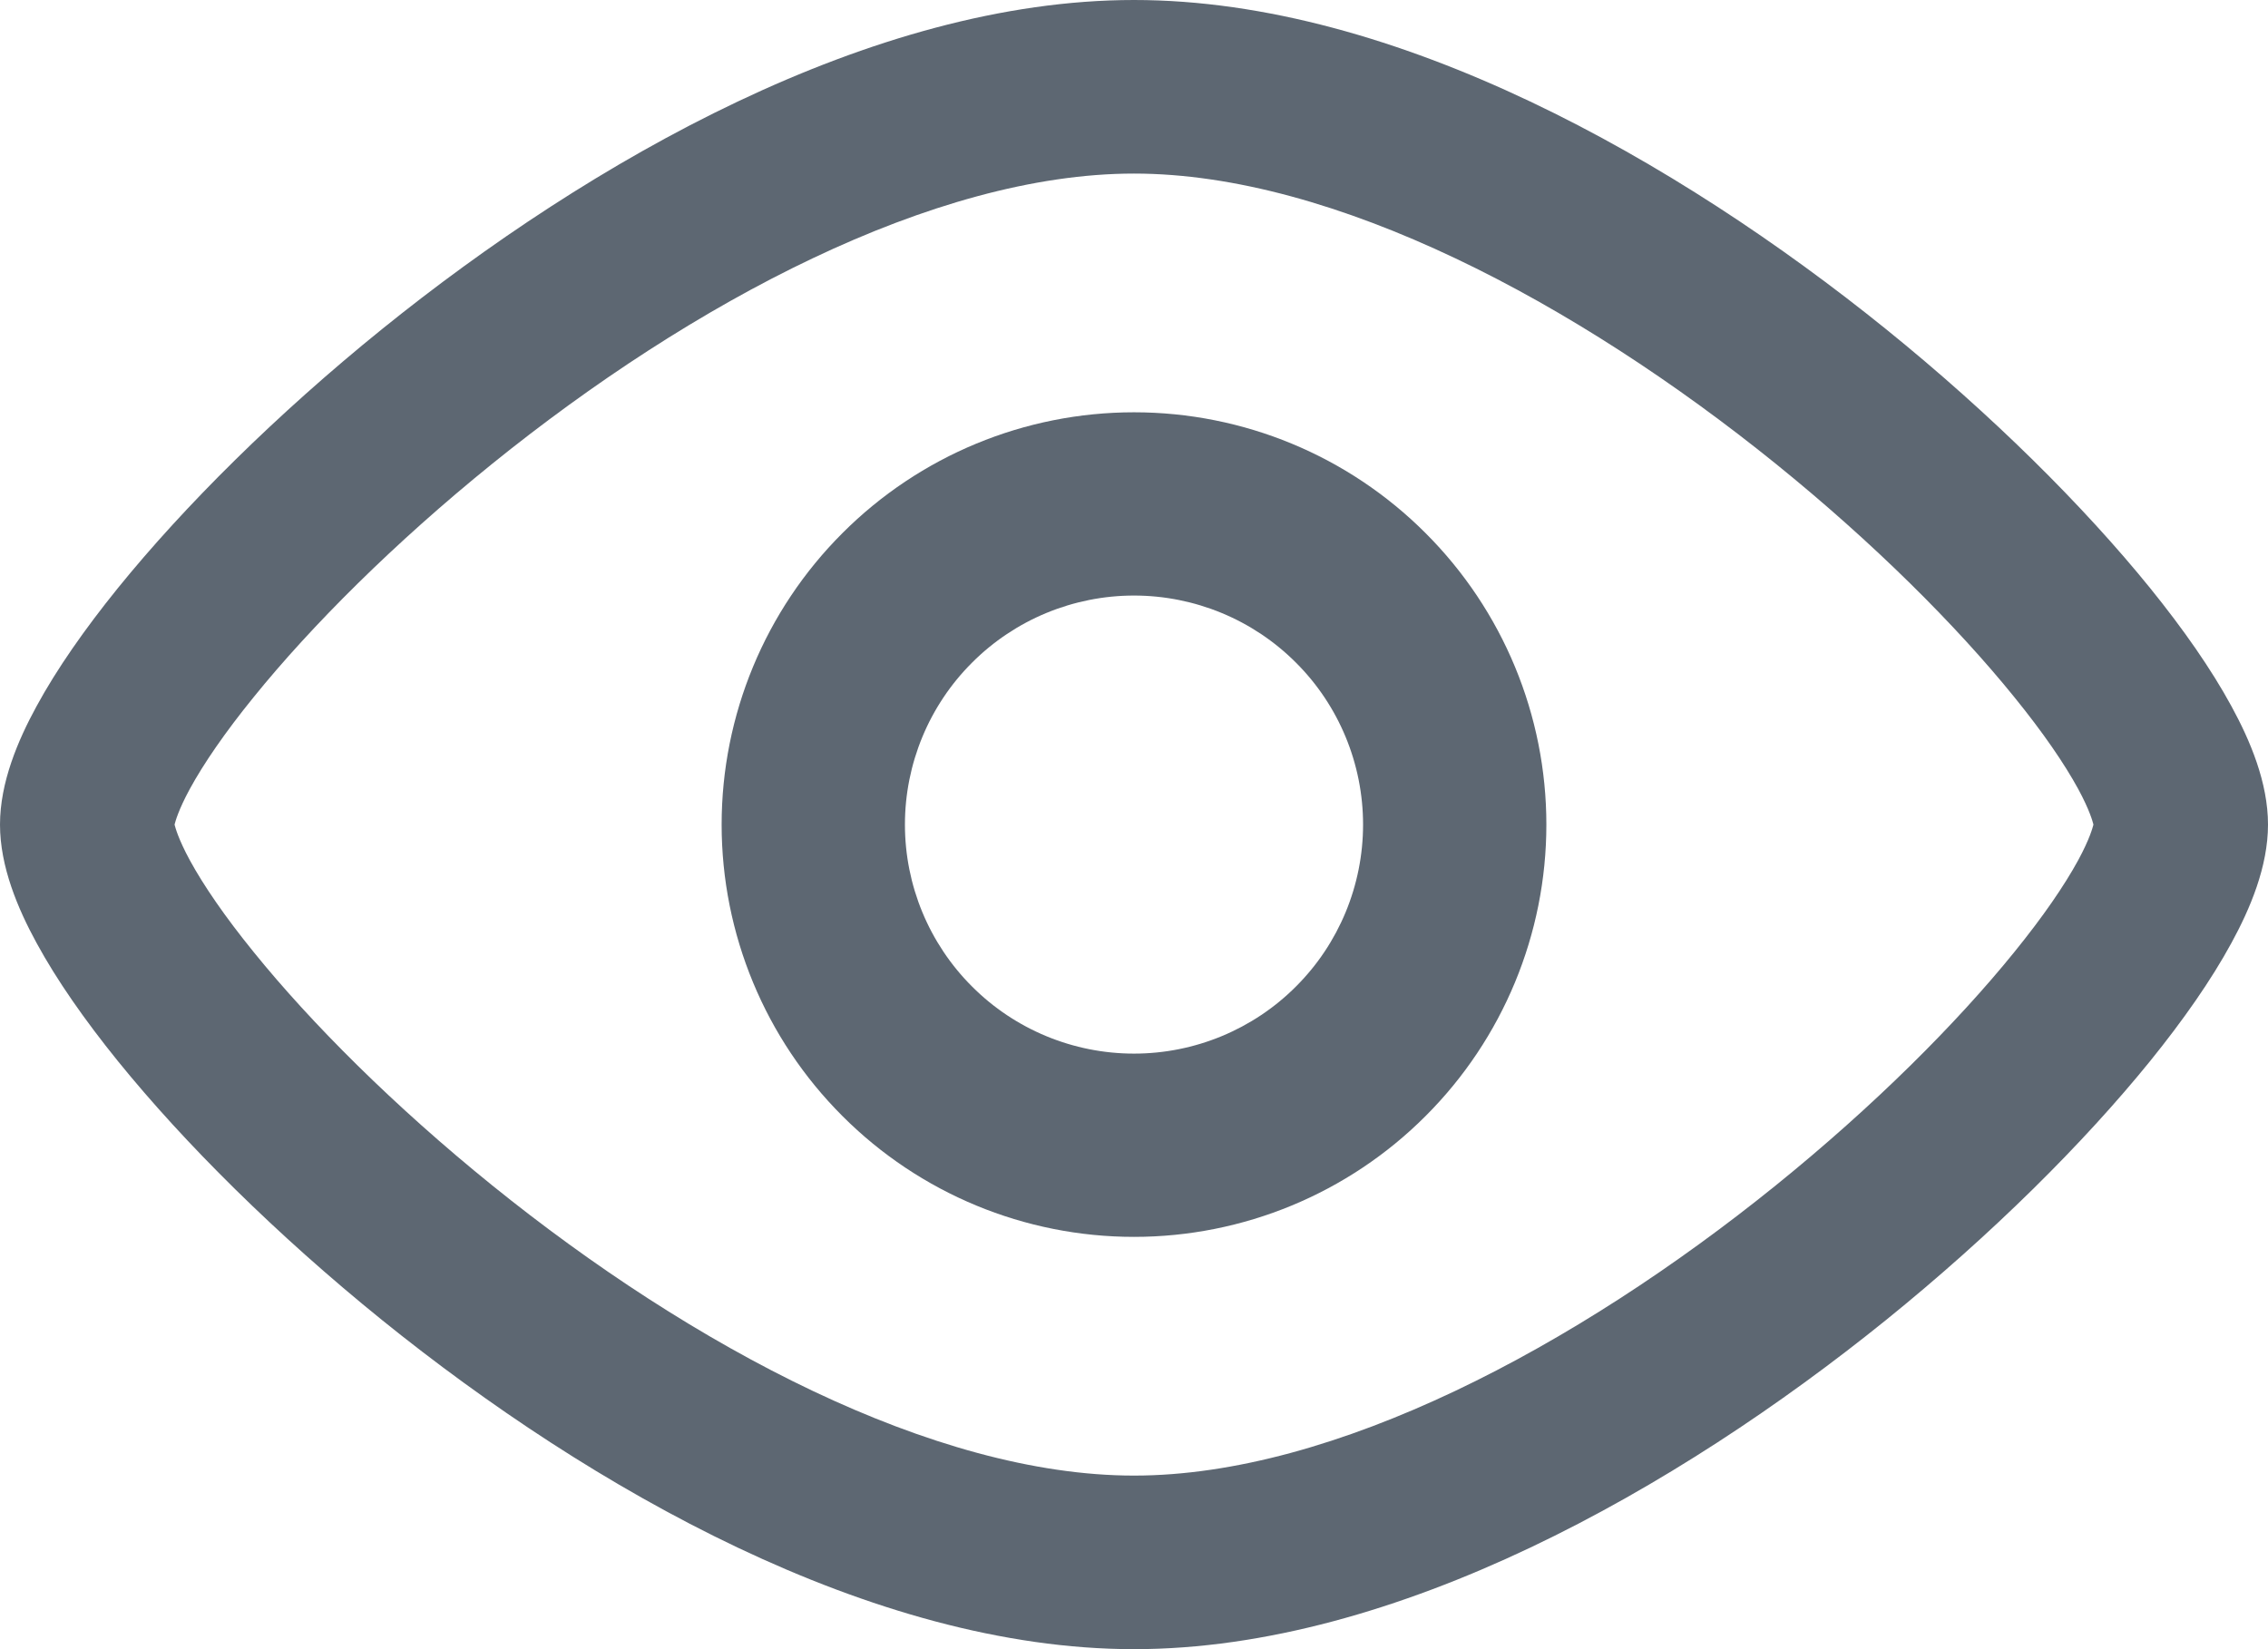
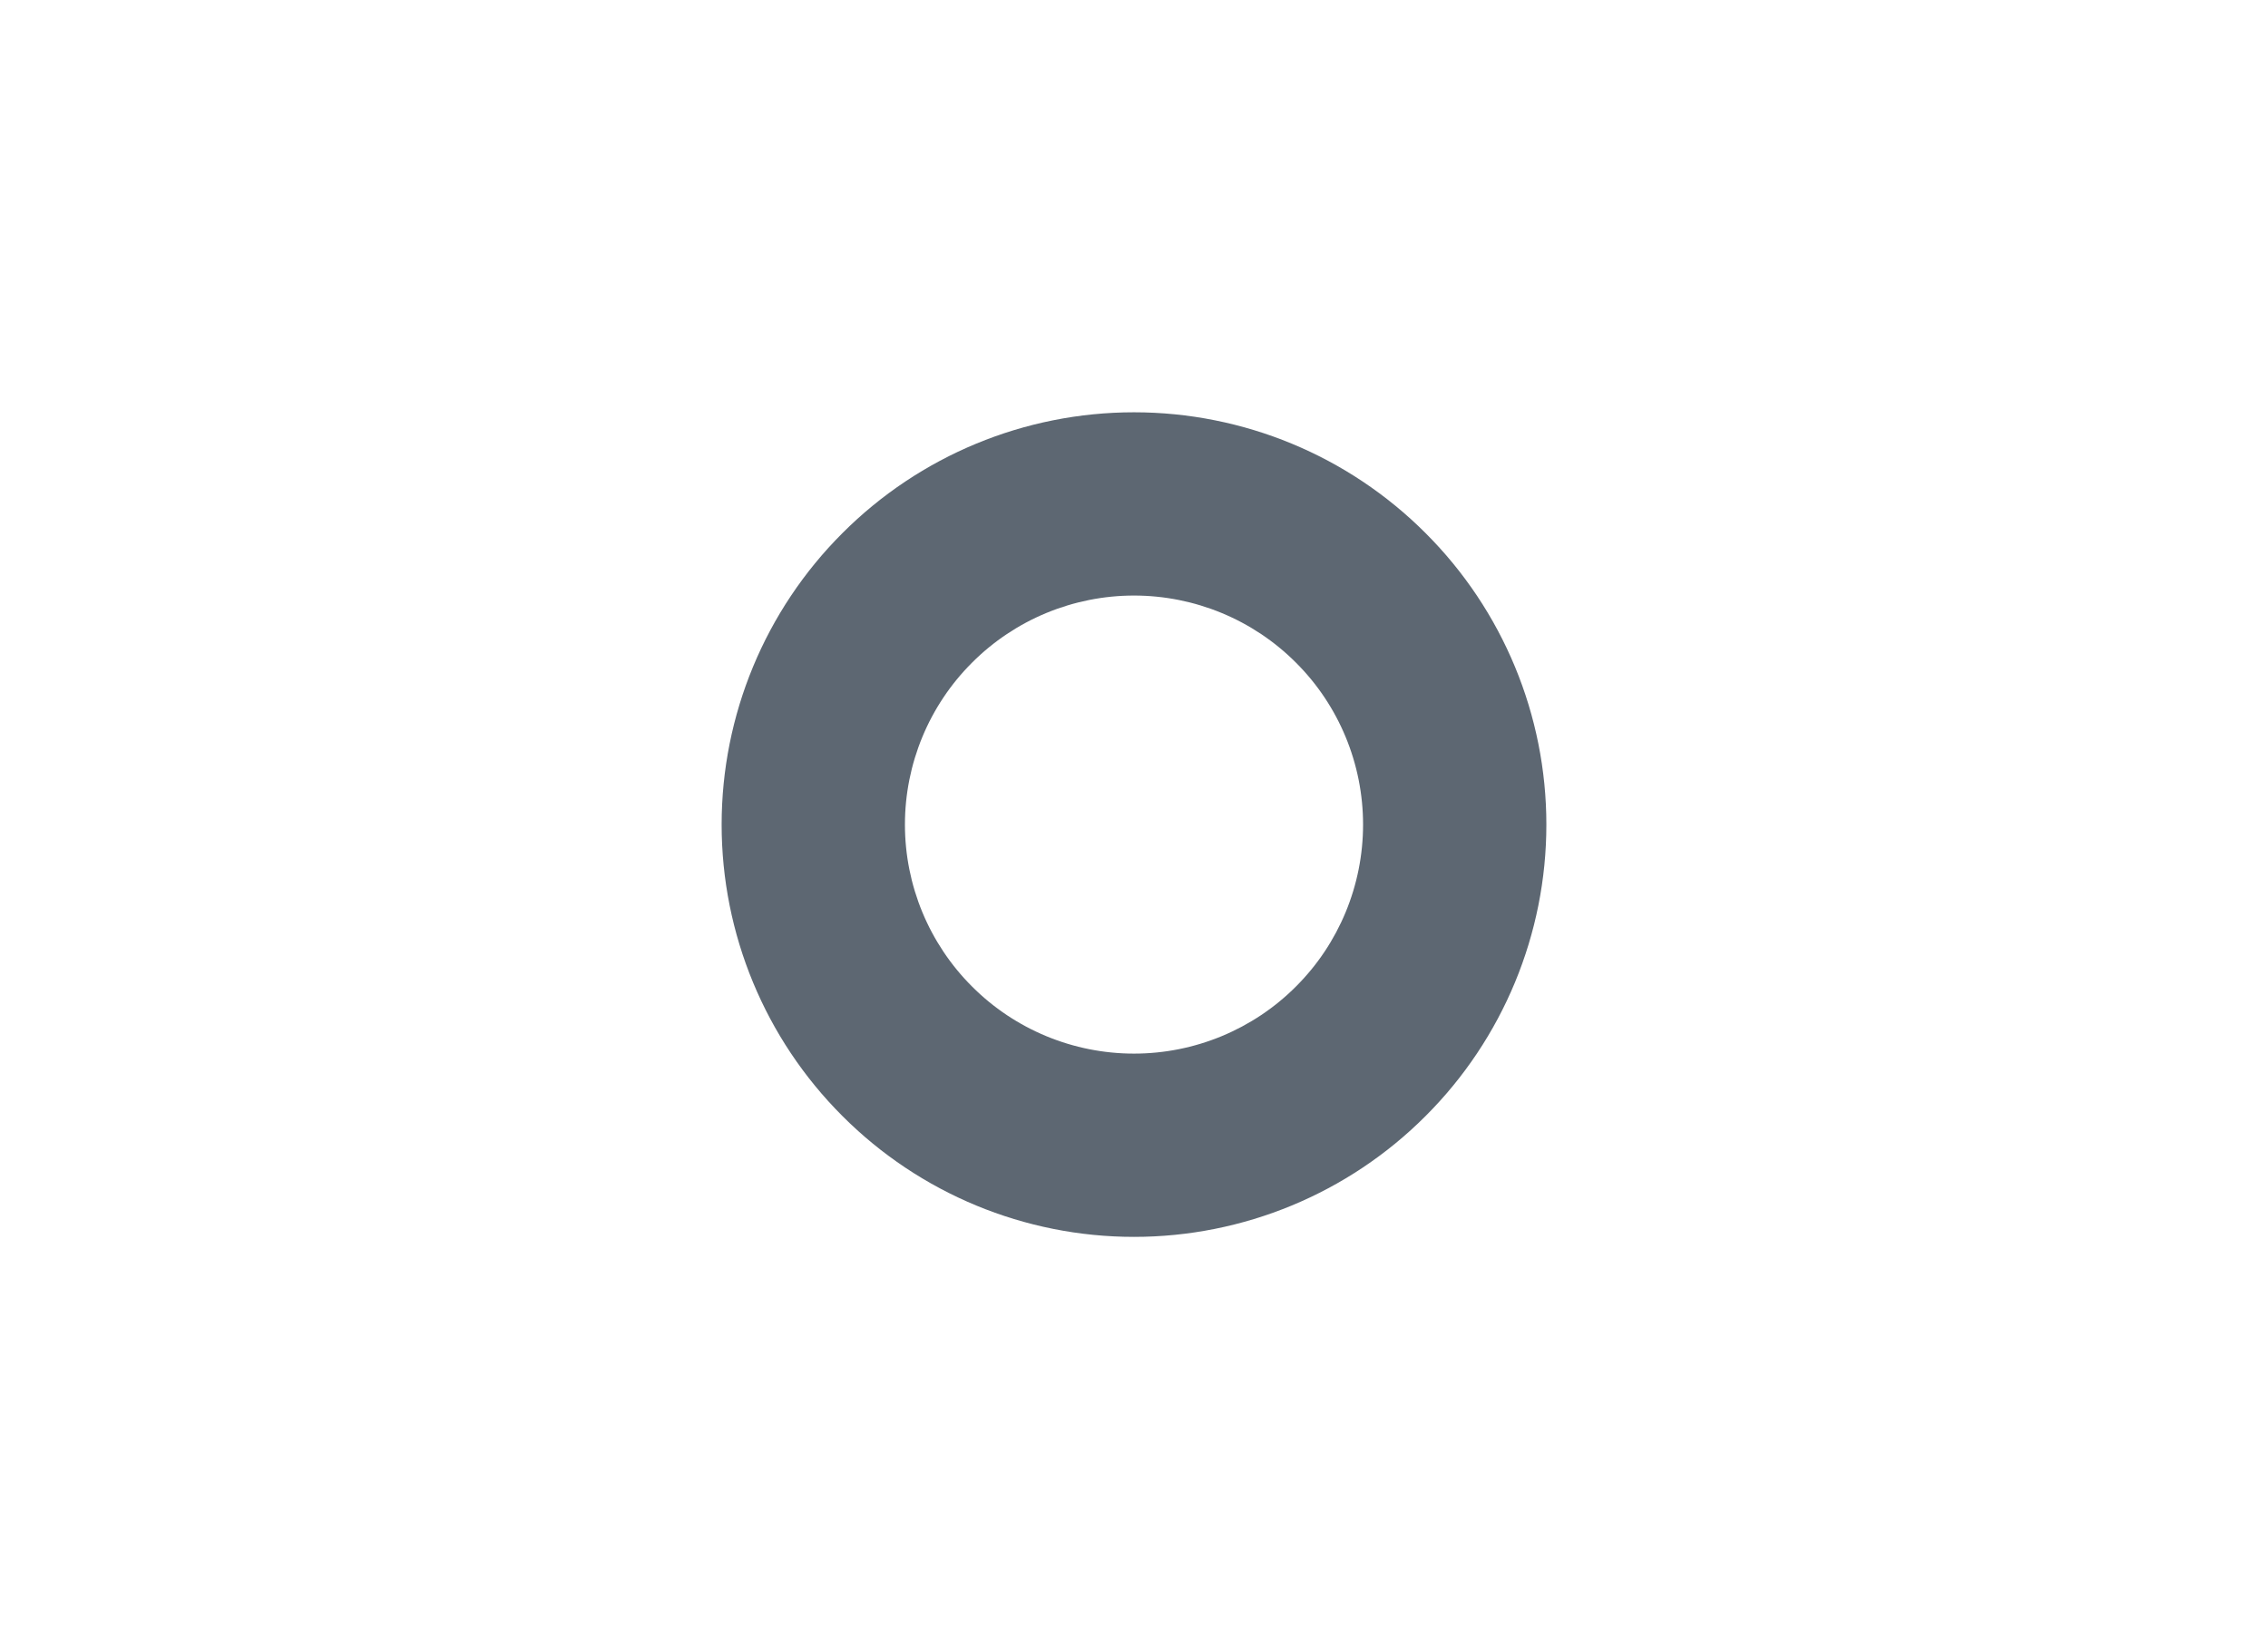
<svg xmlns="http://www.w3.org/2000/svg" width="22" height="16" viewBox="0 0 22 16" fill="none">
  <path fill-rule="evenodd" clip-rule="evenodd" d="M11 4C9.939 4 8.922 4.421 8.172 5.172C7.421 5.922 7 6.939 7 8C7 9.061 7.421 10.078 8.172 10.828C8.922 11.579 9.939 12 11 12C12.061 12 13.078 11.579 13.828 10.828C14.579 10.078 15 9.061 15 8C15 6.939 14.579 5.922 13.828 5.172C13.078 4.421 12.061 4 11 4ZM9.429 6.429C9.845 6.012 10.411 5.778 11 5.778C11.589 5.778 12.155 6.012 12.571 6.429C12.988 6.845 13.222 7.411 13.222 8C13.222 8.589 12.988 9.155 12.571 9.571C12.155 9.988 11.589 10.222 11 10.222C10.411 10.222 9.845 9.988 9.429 9.571C9.012 9.155 8.778 8.589 8.778 8C8.778 7.411 9.012 6.845 9.429 6.429Z" fill="#5D6772" />
-   <path fill-rule="evenodd" clip-rule="evenodd" d="M11 0C8.457 0 5.726 1.562 3.707 3.192C2.679 4.023 1.787 4.911 1.143 5.706C0.822 6.103 0.55 6.492 0.355 6.851C0.173 7.184 0 7.592 0 8C0 8.408 0.173 8.816 0.355 9.149C0.55 9.508 0.822 9.897 1.143 10.294C1.787 11.089 2.679 11.977 3.707 12.808C5.726 14.438 8.457 16 11 16C13.543 16 16.274 14.438 18.293 12.808C19.321 11.977 20.213 11.089 20.857 10.294C21.178 9.897 21.45 9.508 21.645 9.149C21.827 8.816 22 8.408 22 8C22 7.592 21.827 7.184 21.645 6.851C21.45 6.492 21.178 6.103 20.857 5.706C20.213 4.911 19.321 4.023 18.293 3.192C16.274 1.562 13.543 0 11 0ZM1.694 8.003L1.694 8L1.694 7.997C1.701 7.972 1.728 7.863 1.842 7.653C1.974 7.411 2.18 7.109 2.461 6.763C3.02 6.072 3.825 5.267 4.774 4.5C6.711 2.935 9.057 1.684 11 1.684C12.943 1.684 15.289 2.935 17.226 4.5C18.175 5.267 18.98 6.072 19.539 6.763C19.82 7.109 20.026 7.411 20.158 7.653C20.272 7.863 20.299 7.972 20.306 7.997L20.306 8L20.306 8.003C20.299 8.028 20.272 8.137 20.158 8.347C20.026 8.589 19.82 8.891 19.539 9.237C18.98 9.928 18.175 10.733 17.226 11.5C15.289 13.065 12.943 14.316 11 14.316C9.057 14.316 6.711 13.065 4.774 11.5C3.825 10.733 3.02 9.928 2.461 9.237C2.18 8.891 1.974 8.589 1.842 8.347C1.728 8.137 1.701 8.028 1.694 8.003Z" fill="#5D6772" />
</svg>